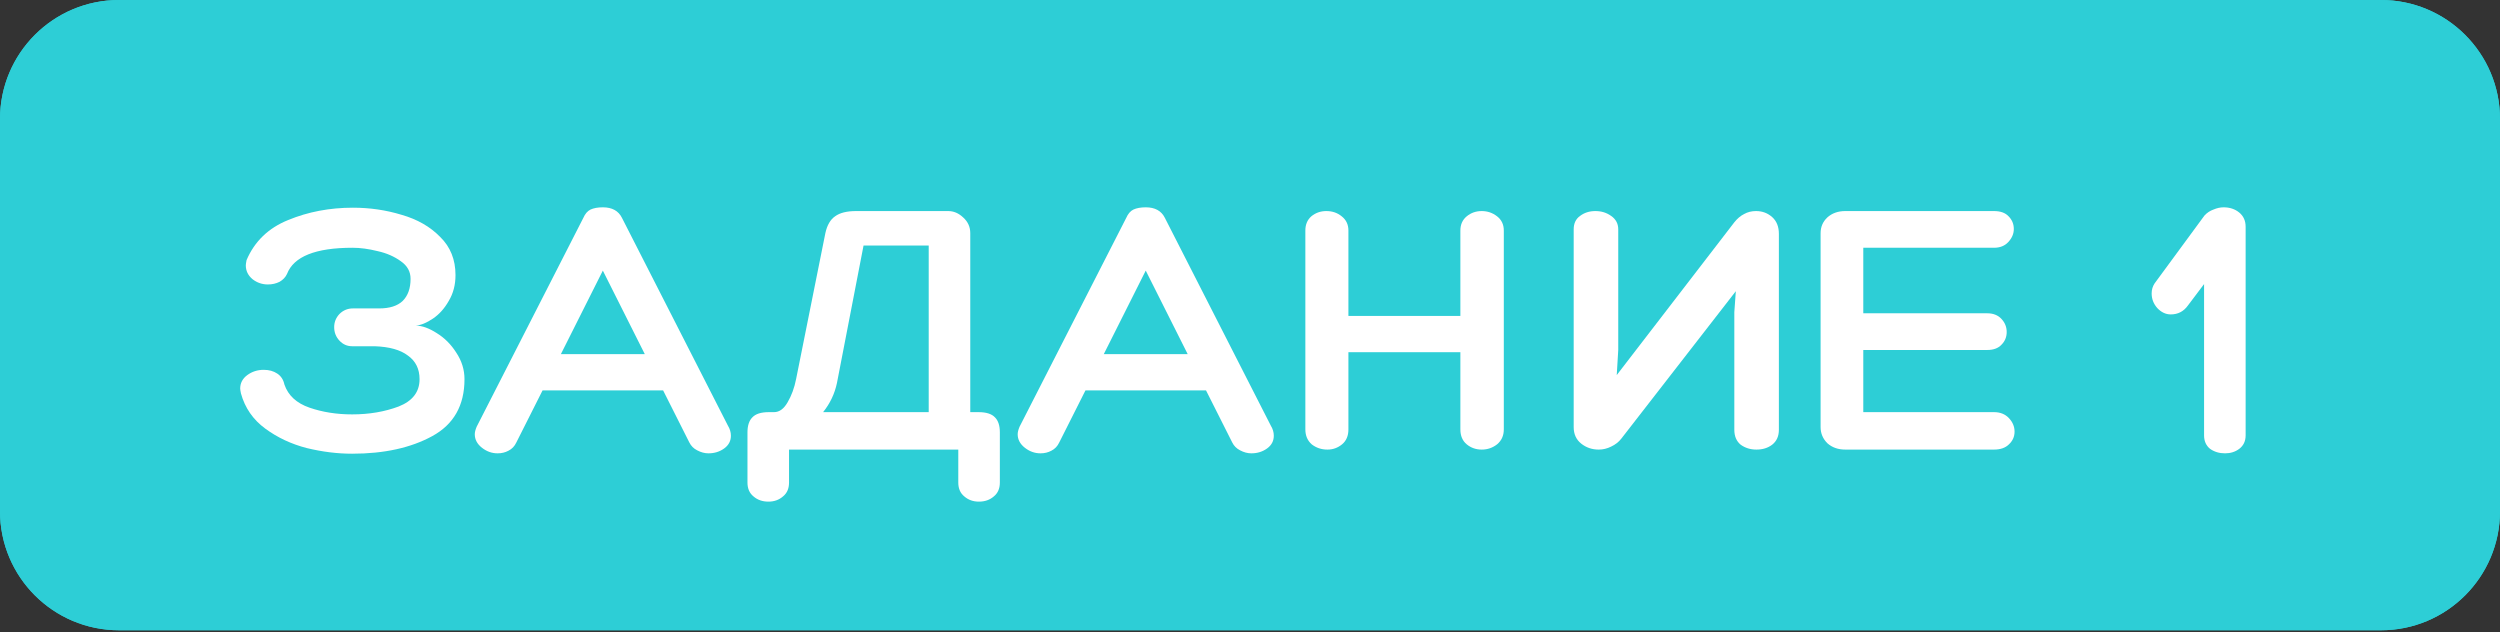
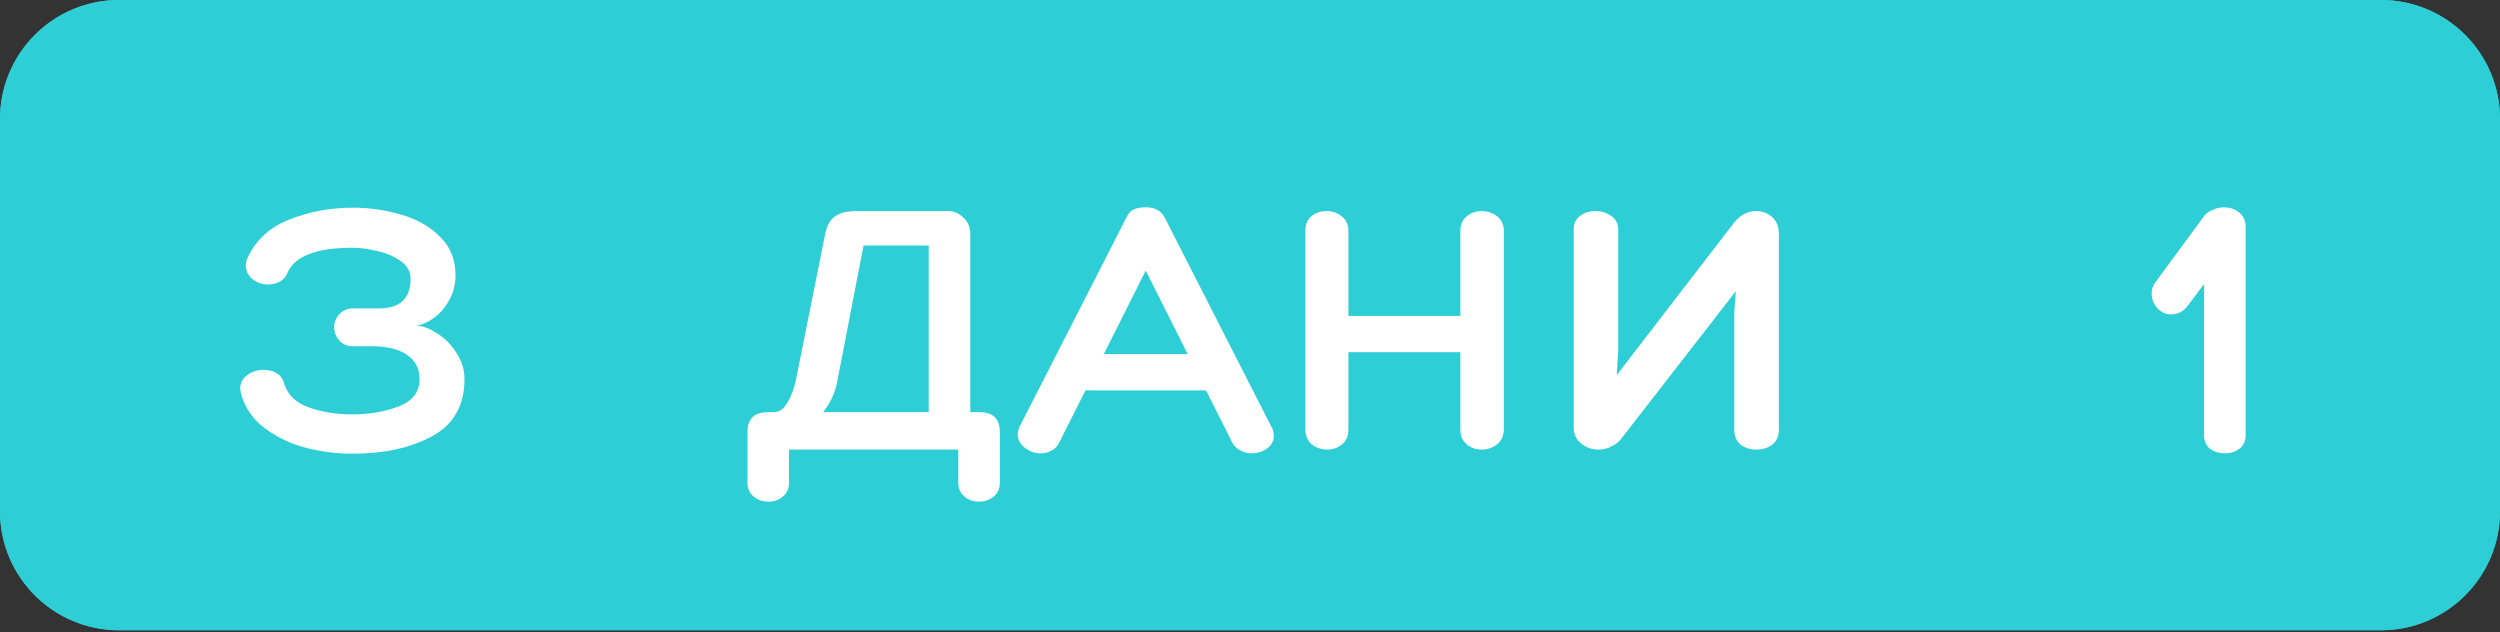
<svg xmlns="http://www.w3.org/2000/svg" width="981" height="248" viewBox="0 0 981 248" fill="none">
  <rect x="0" y="0" width="981" height="248" fill="#333333" stroke="none" />
  <path d="M0 46.714C0 20.915 20.915 0 46.714 0H934.288C960.087 0 981.002 20.915 981.002 46.714V200.597C981.002 226.397 960.087 247.311 934.288 247.311H46.714C20.915 247.311 0 226.397 0 200.597V46.714Z" fill="#2DCED6" />
  <path fill-rule="evenodd" clip-rule="evenodd" d="M934.288 8.845H46.714C25.8 8.845 8.845 25.8 8.845 46.714V200.597C8.845 221.512 25.8 238.467 46.714 238.467H934.288C955.203 238.467 972.157 221.512 972.157 200.597V46.714C972.157 25.8 955.203 8.845 934.288 8.845ZM46.714 0C20.915 0 0 20.915 0 46.714V200.597C0 226.397 20.915 247.311 46.714 247.311H934.288C960.087 247.311 981.002 226.397 981.002 200.597V46.714C981.002 20.915 960.087 0 934.288 0H46.714Z" fill="#2DCED6" />
  <path d="M182.265 148.794C182.265 159.079 178.052 166.524 169.628 171.128C161.204 175.732 150.723 178.034 138.185 178.034C132.406 178.034 126.479 177.299 120.406 175.83C114.333 174.262 108.896 171.715 104.097 168.189C99.297 164.663 96.113 160.059 94.546 154.377C94.35 153.398 94.252 152.761 94.252 152.467C94.252 150.312 95.183 148.549 97.044 147.178C98.905 145.806 101.06 145.121 103.509 145.121C105.566 145.121 107.329 145.611 108.798 146.59C110.268 147.57 111.198 148.99 111.59 150.851C113.059 155.161 116.341 158.198 121.435 159.961C126.528 161.724 132.112 162.606 138.185 162.606C144.846 162.606 150.919 161.577 156.404 159.52C161.89 157.365 164.633 153.79 164.633 148.794C164.633 144.778 163.114 141.692 160.078 139.537C157.139 137.284 152.78 136.06 147.001 135.864H138.185C136.226 135.864 134.561 135.129 133.189 133.66C131.818 132.191 131.132 130.428 131.132 128.37C131.132 126.411 131.818 124.697 133.189 123.228C134.658 121.759 136.422 121.024 138.479 121.024H148.764C152.878 121.024 155.964 120.044 158.021 118.085C160.078 116.028 161.106 113.138 161.106 109.416C161.106 106.575 159.833 104.274 157.286 102.51C154.739 100.649 151.703 99.327 148.176 98.543C144.65 97.662 141.368 97.221 138.332 97.221C123.834 97.221 115.263 100.649 112.619 107.506C112.031 108.779 111.051 109.808 109.68 110.592C108.309 111.277 106.79 111.62 105.125 111.62C102.872 111.62 100.864 110.934 99.101 109.563C97.338 108.094 96.456 106.282 96.456 104.127C96.456 103.735 96.554 103.049 96.75 102.07C99.885 94.723 105.321 89.482 113.059 86.348C120.896 83.115 129.369 81.499 138.479 81.499C145.14 81.499 151.507 82.43 157.58 84.291C163.751 86.054 168.796 88.944 172.714 92.96C176.73 96.878 178.738 101.874 178.738 107.947C178.738 111.767 177.857 115.147 176.093 118.085C174.428 121.024 172.371 123.326 169.922 124.991C167.473 126.656 165.22 127.587 163.163 127.783C165.612 127.783 168.355 128.762 171.392 130.721C174.428 132.583 176.975 135.129 179.032 138.362C181.187 141.594 182.265 145.072 182.265 148.794Z" fill="white" />
-   <path d="M236.554 81.352C240.178 81.352 242.676 82.724 244.047 85.466L285.629 167.014C286.413 168.287 286.805 169.609 286.805 170.981C286.805 173.038 285.923 174.703 284.16 175.977C282.397 177.25 280.34 177.887 277.989 177.887C276.519 177.887 275.05 177.495 273.581 176.711C272.209 176.026 271.181 174.997 270.495 173.626L260.21 153.202H212.898L202.612 173.626C201.927 175.095 200.898 176.172 199.527 176.858C198.253 177.544 196.833 177.887 195.266 177.887C193.013 177.887 190.956 177.152 189.095 175.683C187.233 174.213 186.303 172.45 186.303 170.393C186.303 169.609 186.548 168.63 187.038 167.454L228.913 85.466C229.599 83.899 230.53 82.821 231.705 82.234C232.978 81.646 234.595 81.352 236.554 81.352ZM220.097 138.95H253.01L236.554 106.184L220.097 138.95Z" fill="white" />
  <path d="M383.966 161.724C387.002 161.724 389.158 162.41 390.431 163.781C391.704 165.055 392.341 167.014 392.341 169.658V189.347C392.341 191.698 391.557 193.51 389.99 194.784C388.423 196.155 386.464 196.841 384.113 196.841C381.86 196.841 379.95 196.155 378.382 194.784C376.815 193.51 376.032 191.698 376.032 189.347V176.417H309.618V189.347C309.618 191.698 308.835 193.51 307.267 194.784C305.7 196.155 303.79 196.841 301.537 196.841C299.186 196.841 297.227 196.155 295.66 194.784C294.092 193.51 293.309 191.698 293.309 189.347V169.658C293.309 167.014 293.945 165.055 295.219 163.781C296.492 162.41 298.647 161.724 301.684 161.724H303.741C305.798 161.724 307.561 160.451 309.03 157.904C310.598 155.259 311.724 152.173 312.41 148.647L323.871 91.49C324.556 88.356 325.83 86.152 327.691 84.879C329.552 83.507 332.295 82.821 335.919 82.821H372.064C374.219 82.821 376.178 83.654 377.942 85.319C379.803 86.984 380.733 89.042 380.733 91.49V161.724H383.966ZM364.424 96.339H338.858L328.425 150.263C327.544 154.475 325.732 158.296 322.989 161.724H364.424V96.339Z" fill="white" />
  <path d="M449.588 81.352C453.213 81.352 455.711 82.724 457.082 85.466L498.664 167.014C499.447 168.287 499.839 169.609 499.839 170.981C499.839 173.038 498.958 174.703 497.195 175.977C495.431 177.25 493.374 177.887 491.023 177.887C489.554 177.887 488.085 177.495 486.615 176.711C485.244 176.026 484.215 174.997 483.53 173.626L473.245 153.202H425.932L415.647 173.626C414.961 175.095 413.933 176.172 412.561 176.858C411.288 177.544 409.868 177.887 408.3 177.887C406.047 177.887 403.99 177.152 402.129 175.683C400.268 174.213 399.338 172.45 399.338 170.393C399.338 169.609 399.582 168.63 400.072 167.454L441.948 85.466C442.634 83.899 443.564 82.821 444.74 82.234C446.013 81.646 447.629 81.352 449.588 81.352ZM433.132 138.95H466.045L449.588 106.184L433.132 138.95Z" fill="white" />
  <path d="M581.426 82.821C583.679 82.821 585.687 83.507 587.45 84.879C589.213 86.25 590.095 88.111 590.095 90.462V168.483C590.095 170.932 589.213 172.891 587.45 174.36C585.687 175.732 583.679 176.417 581.426 176.417C579.173 176.417 577.214 175.732 575.548 174.36C573.883 172.989 573.051 171.03 573.051 168.483V138.215H529.118V168.483C529.118 171.03 528.285 172.989 526.62 174.36C524.955 175.732 523.045 176.417 520.89 176.417C518.539 176.417 516.482 175.732 514.718 174.36C513.053 172.891 512.221 170.932 512.221 168.483V90.462C512.221 88.111 513.004 86.25 514.572 84.879C516.237 83.507 518.196 82.821 520.449 82.821C522.8 82.821 524.808 83.507 526.473 84.879C528.236 86.25 529.118 88.111 529.118 90.462V123.962H573.051V90.462C573.051 88.111 573.883 86.25 575.548 84.879C577.214 83.507 579.173 82.821 581.426 82.821Z" fill="white" />
  <path d="M635 137.333L634.412 147.178L680.549 87.229C681.724 85.76 682.998 84.683 684.369 83.997C685.74 83.213 687.308 82.821 689.071 82.821C691.52 82.821 693.626 83.605 695.389 85.172C697.152 86.74 698.034 88.944 698.034 91.784V168.63C698.034 171.177 697.152 173.136 695.389 174.507C693.724 175.781 691.667 176.417 689.218 176.417C686.867 176.417 684.81 175.781 683.047 174.507C681.381 173.136 680.549 171.177 680.549 168.63V122.493L681.137 114.265L636.175 172.156C635.196 173.43 633.873 174.458 632.208 175.242C630.641 176.026 629.025 176.417 627.359 176.417C624.715 176.417 622.413 175.634 620.454 174.066C618.494 172.499 617.515 170.344 617.515 167.601V90.021C617.515 87.67 618.347 85.907 620.013 84.732C621.678 83.458 623.686 82.821 626.037 82.821C628.388 82.821 630.445 83.458 632.208 84.732C634.069 86.005 635 87.768 635 90.021V137.333Z" fill="white" />
-   <path d="M782.433 161.724C784.881 161.724 786.841 162.508 788.31 164.075C789.779 165.642 790.514 167.405 790.514 169.365C790.514 171.324 789.779 172.989 788.31 174.36C786.939 175.732 784.979 176.417 782.433 176.417H724.1C721.26 176.417 718.909 175.585 717.048 173.919C715.285 172.156 714.403 170.05 714.403 167.601V91.49C714.403 89.042 715.285 86.984 717.048 85.319C718.909 83.654 721.26 82.821 724.1 82.821H782.433C784.979 82.821 786.89 83.507 788.163 84.879C789.534 86.25 790.22 87.915 790.22 89.874C790.22 91.735 789.485 93.45 788.016 95.017C786.645 96.486 784.784 97.221 782.433 97.221H731.153V122.934H779.788C782.139 122.934 784 123.669 785.371 125.138C786.743 126.607 787.428 128.321 787.428 130.281C787.428 132.24 786.743 133.905 785.371 135.276C784.098 136.648 782.237 137.333 779.788 137.333H731.153V161.724H782.433Z" fill="white" />
  <path d="M865.025 84.585C866.004 83.507 867.18 82.724 868.551 82.234C869.922 81.646 871.245 81.352 872.518 81.352C874.967 81.352 877.024 82.038 878.689 83.409C880.355 84.781 881.187 86.642 881.187 88.993V170.834C881.187 173.087 880.355 174.85 878.689 176.123C877.122 177.299 875.261 177.887 873.106 177.887C870.853 177.887 868.894 177.299 867.229 176.123C865.661 174.85 864.878 173.087 864.878 170.834V111.473L858.56 119.848C856.894 122.199 854.642 123.375 851.801 123.375C849.842 123.375 848.079 122.542 846.511 120.877C845.042 119.212 844.307 117.302 844.307 115.147C844.307 113.677 844.699 112.355 845.483 111.179L865.025 84.585Z" fill="white" />
</svg>